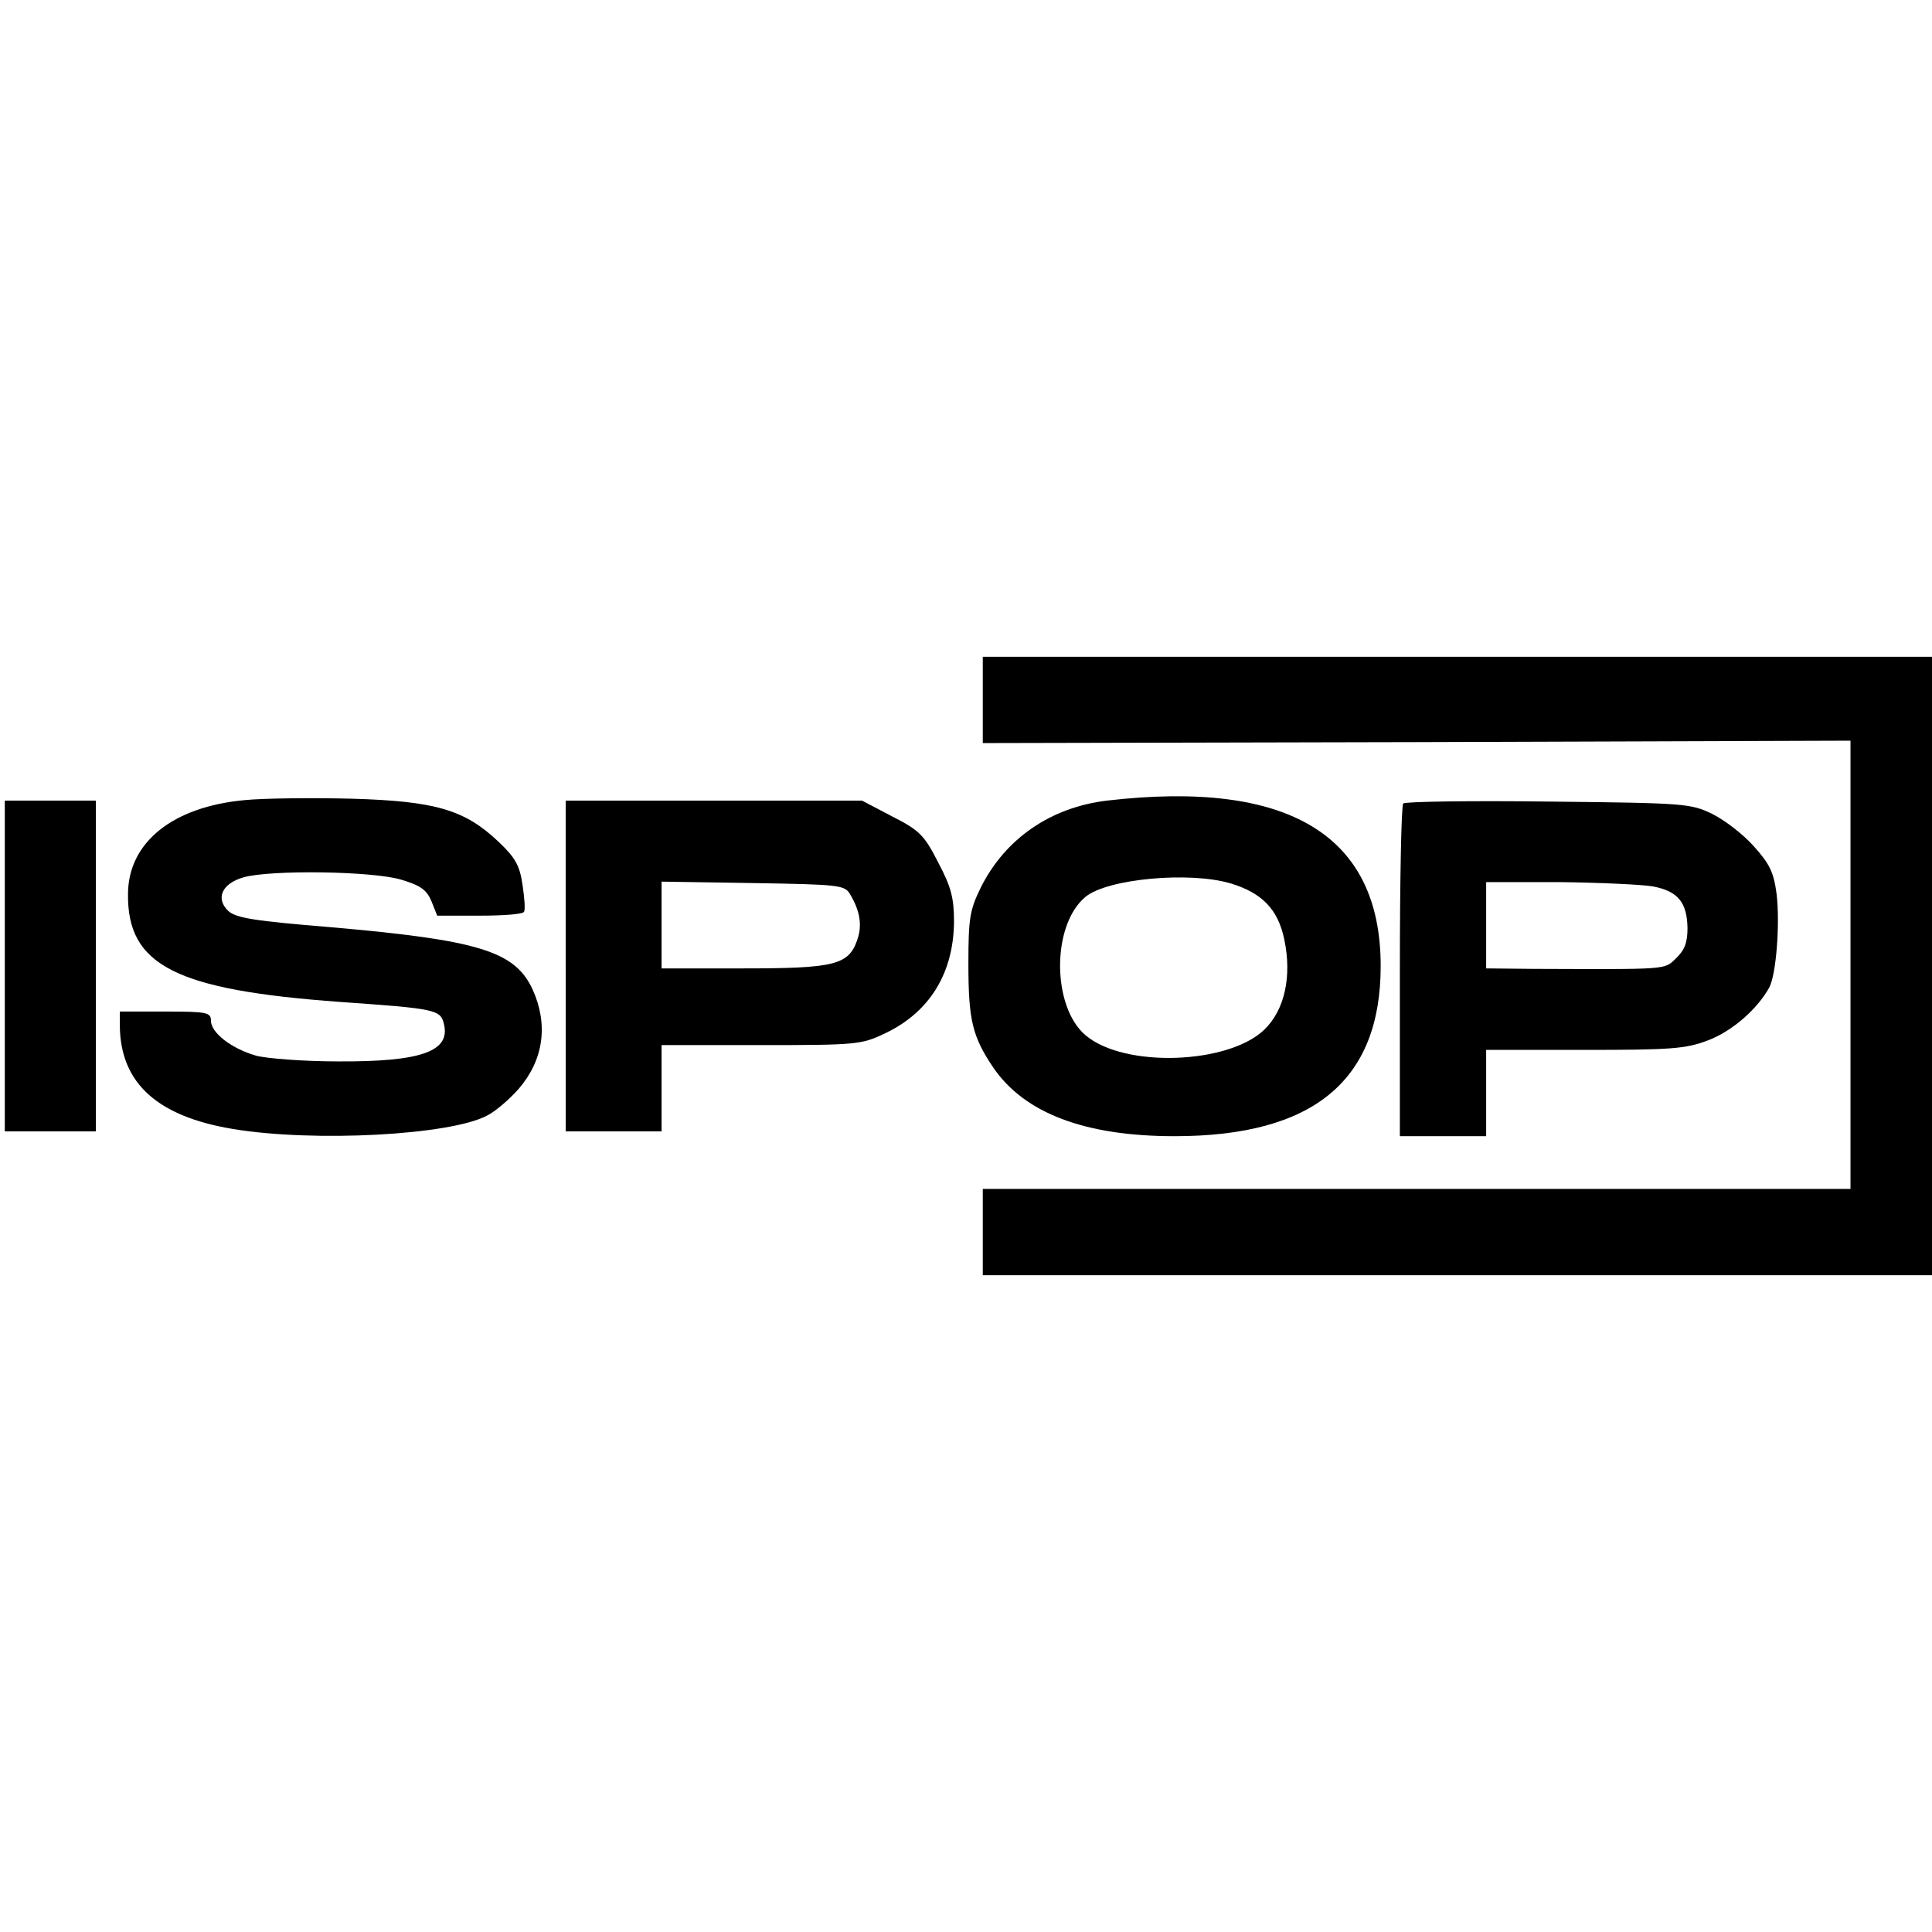
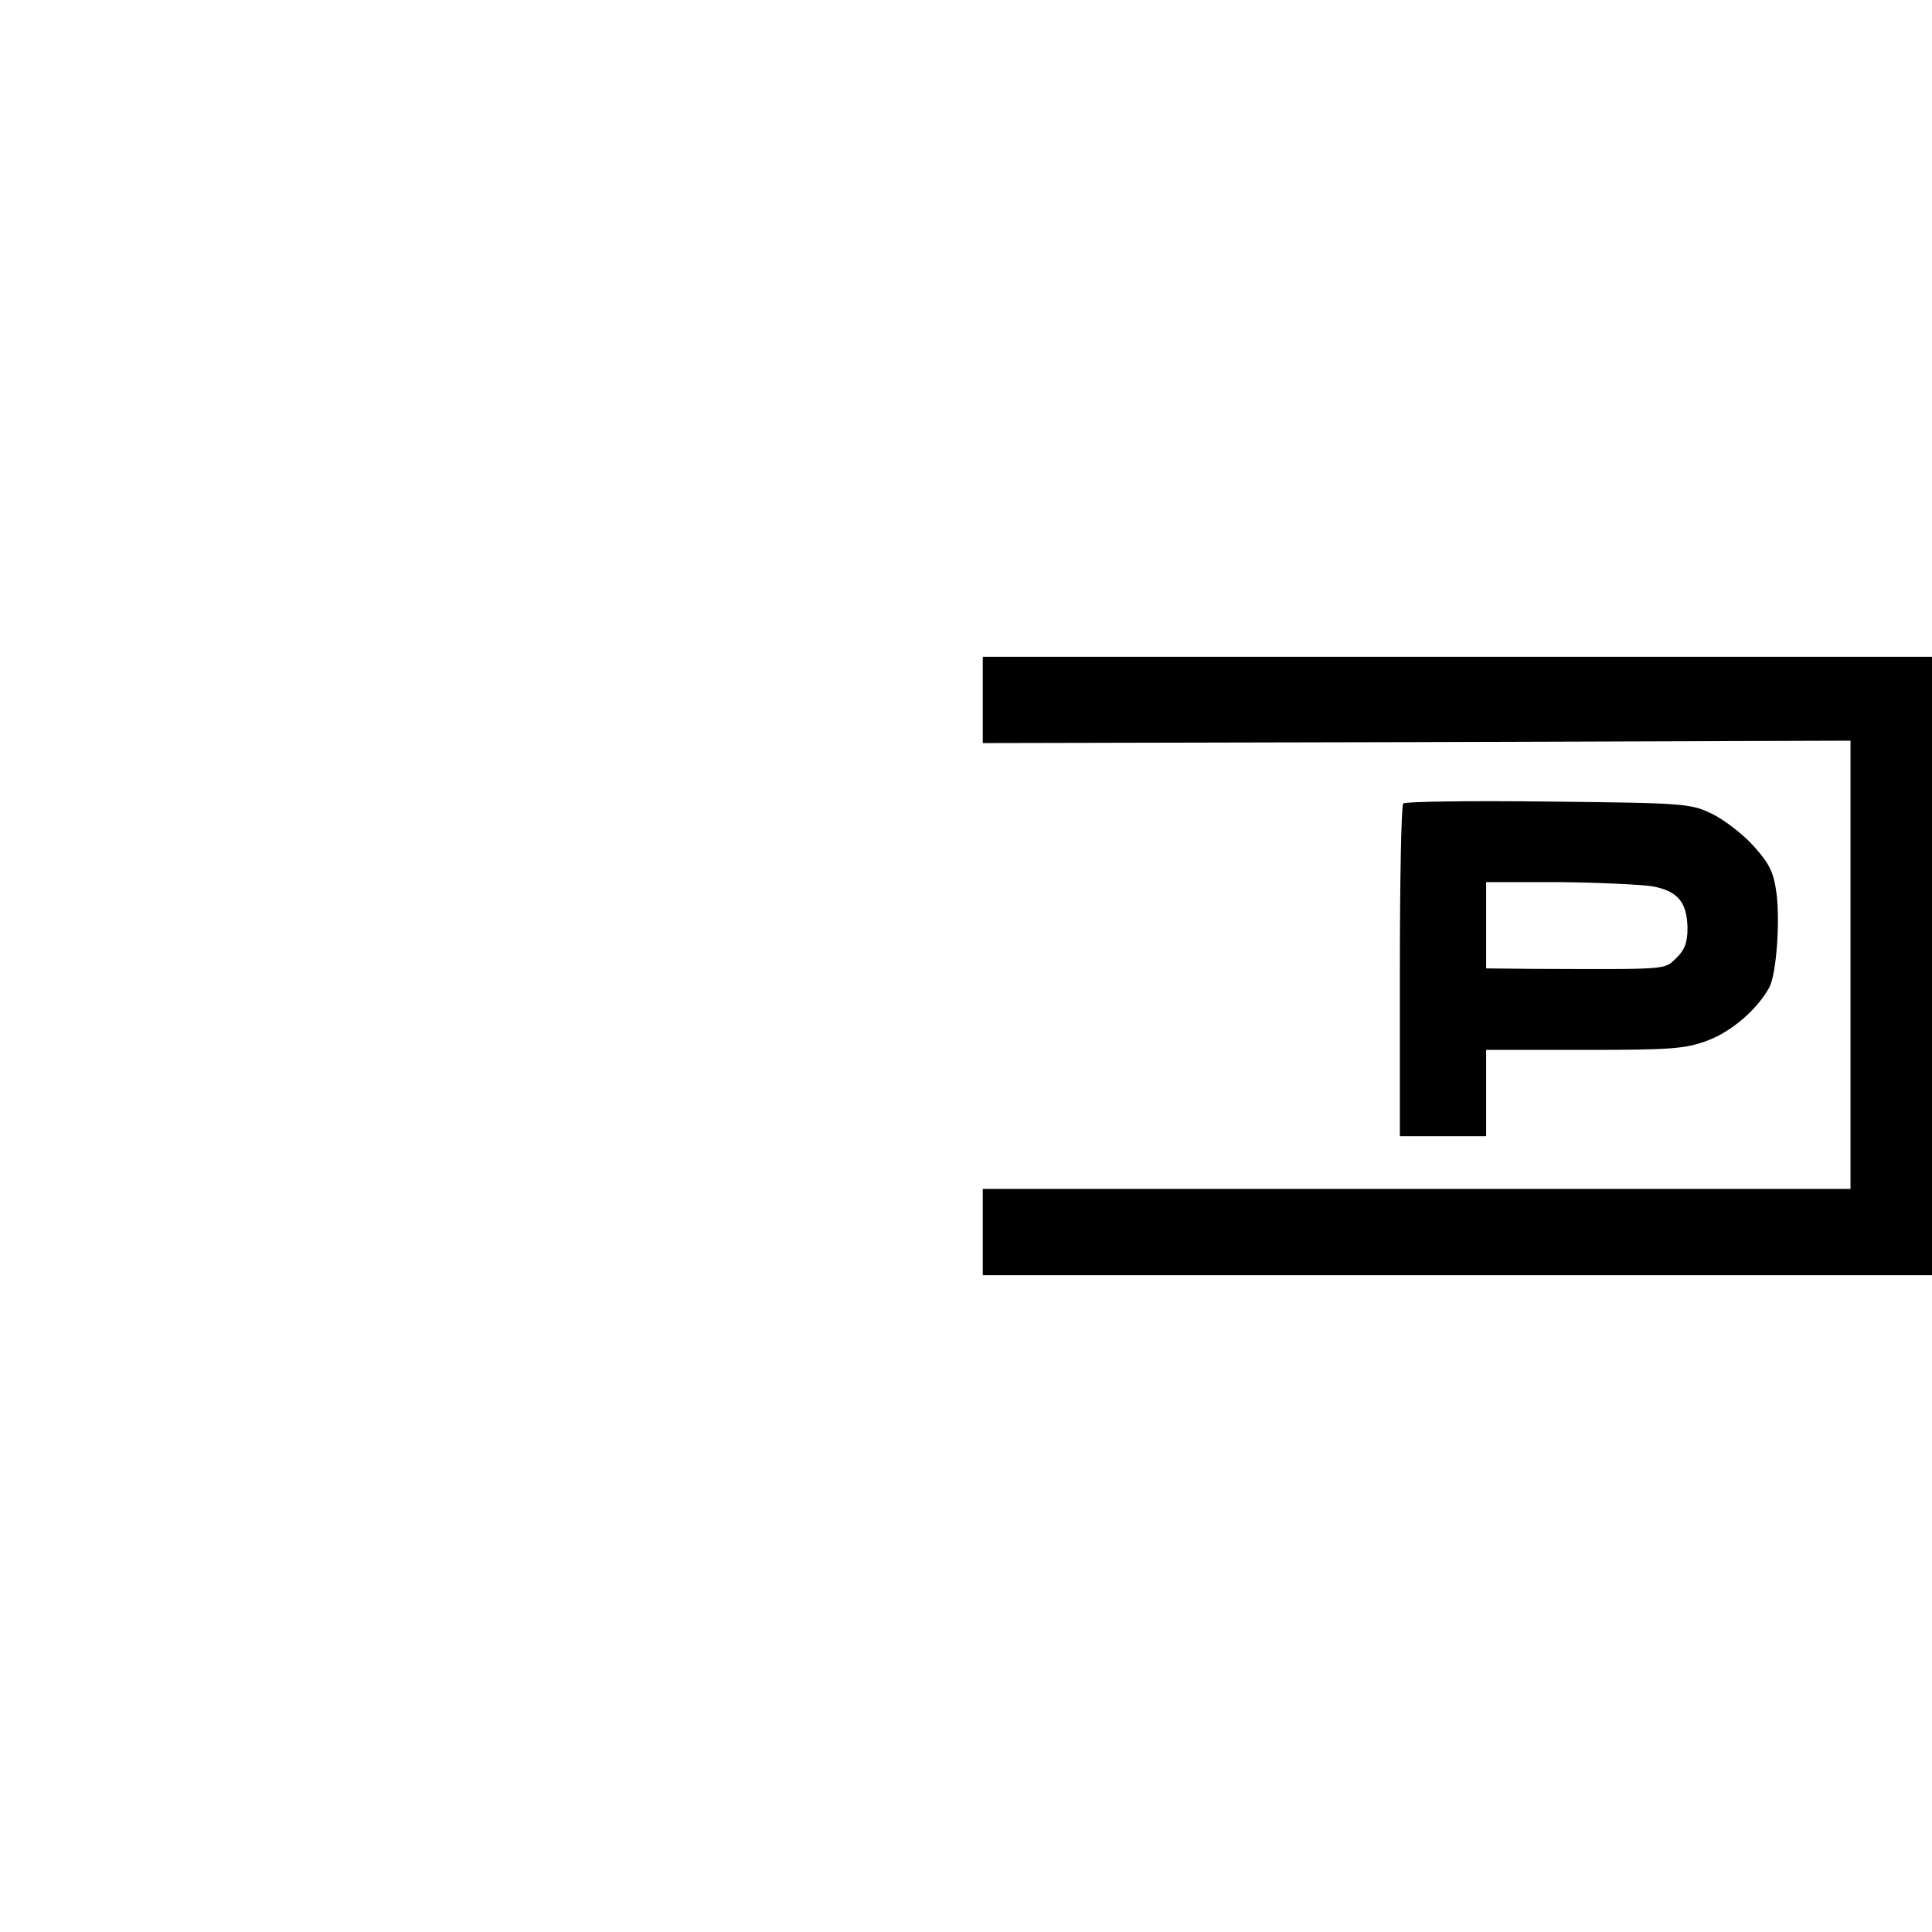
<svg xmlns="http://www.w3.org/2000/svg" version="1.0" width="403pt" height="403pt" viewBox="0 0 403 403" preserveAspectRatio="xMidYMid meet">
  <g transform="translate(0,403) scale(0.1,-0.1)" fill="#000000" stroke="none">
    <path d="M2050 2570 l0 -90 905 2 905 3 0 -467 0 -468 -905 0 -905 0 0 -90 0 -90 990 0 990 0 0 645 0 645 -990 0 -990 0 0 -90z" />
-     <path d="M510 2361 c-150 -14 -242 -88 -243 -195 -2 -150 99 -201 443 -226 199 -14 209 -16 216 -46 14 -57 -47 -79 -221 -78 -71 0 -149 6 -171 12 -52 15 -94 48 -94 73 0 17 -8 19 -95 19 l-95 0 0 -32 c2 -118 79 -187 236 -213 169 -28 453 -13 530 28 18 9 48 35 67 57 51 60 61 133 28 206 -37 80 -112 103 -422 130 -158 13 -197 19 -213 34 -27 26 -13 57 32 70 57 16 270 13 329 -5 40 -12 53 -21 63 -45 l12 -30 89 0 c48 0 90 3 92 8 3 4 1 29 -3 56 -6 41 -15 57 -51 91 -70 66 -131 84 -306 89 -82 2 -182 1 -223 -3z" />
-     <path d="M2309 2360 c-117 -14 -212 -79 -263 -181 -23 -47 -26 -64 -26 -159 0 -117 8 -152 52 -217 65 -95 191 -143 378 -143 290 0 430 116 430 355 0 273 -192 389 -571 345z m259 -173 c65 -20 98 -54 111 -117 16 -76 1 -147 -42 -188 -75 -72 -291 -80 -372 -12 -71 59 -72 230 -1 289 45 38 218 54 304 28z" />
-     <path d="M10 2015 l0 -345 95 0 95 0 0 345 0 345 -95 0 -95 0 0 -345z" />
-     <path d="M1180 2015 l0 -345 100 0 100 0 0 90 0 90 208 0 c197 0 209 1 257 24 94 44 144 126 145 233 0 50 -6 73 -33 124 -29 57 -39 67 -96 96 l-63 33 -309 0 -309 0 0 -345z m593 150 c21 -35 26 -65 15 -96 -18 -52 -48 -59 -238 -59 l-170 0 0 91 0 90 191 -3 c178 -3 191 -4 202 -23z" />
    <path d="M2927 2354 c-4 -4 -7 -162 -7 -351 l0 -343 90 0 90 0 0 90 0 90 205 0 c180 0 211 2 258 20 50 19 103 65 128 111 14 28 22 130 15 193 -6 46 -14 63 -47 100 -22 25 -61 55 -87 68 -45 22 -57 23 -342 26 -163 2 -299 0 -303 -4z m521 -173 c52 -10 71 -33 72 -87 0 -30 -6 -46 -24 -63 -25 -24 -13 -23 -298 -22 l-98 1 0 90 0 90 153 0 c83 -1 171 -5 195 -9z" />
  </g>
</svg>